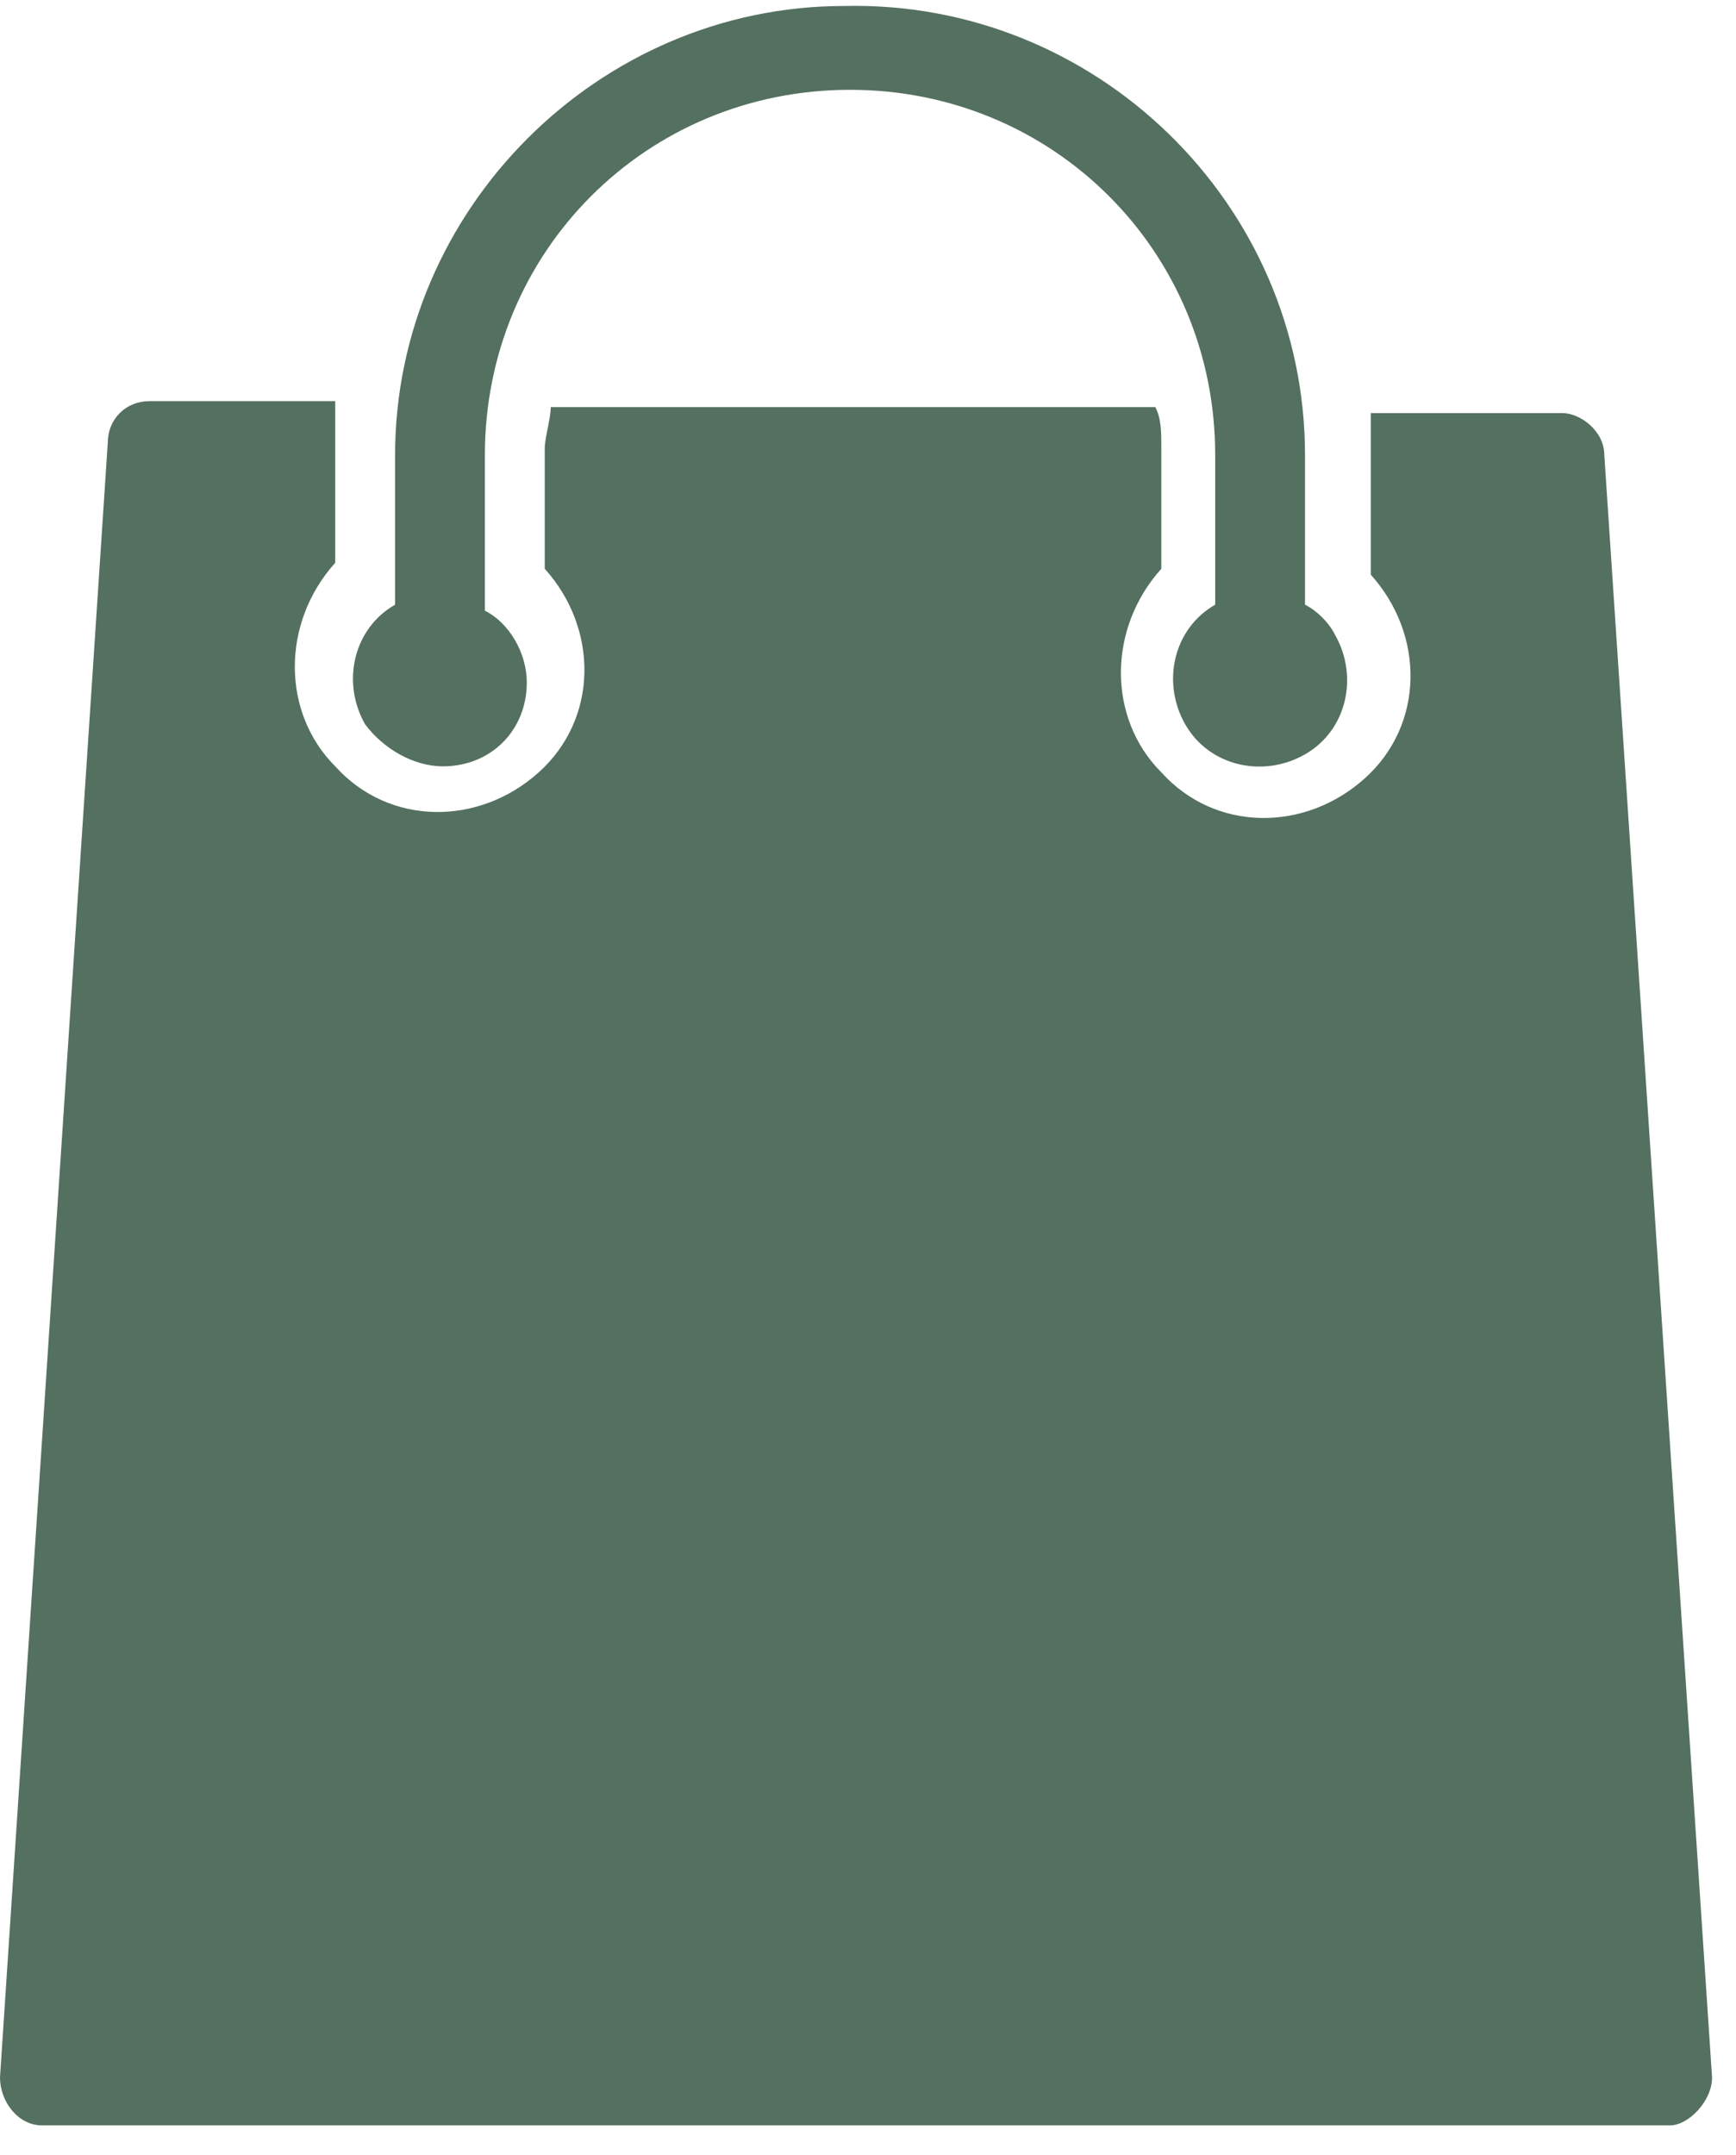
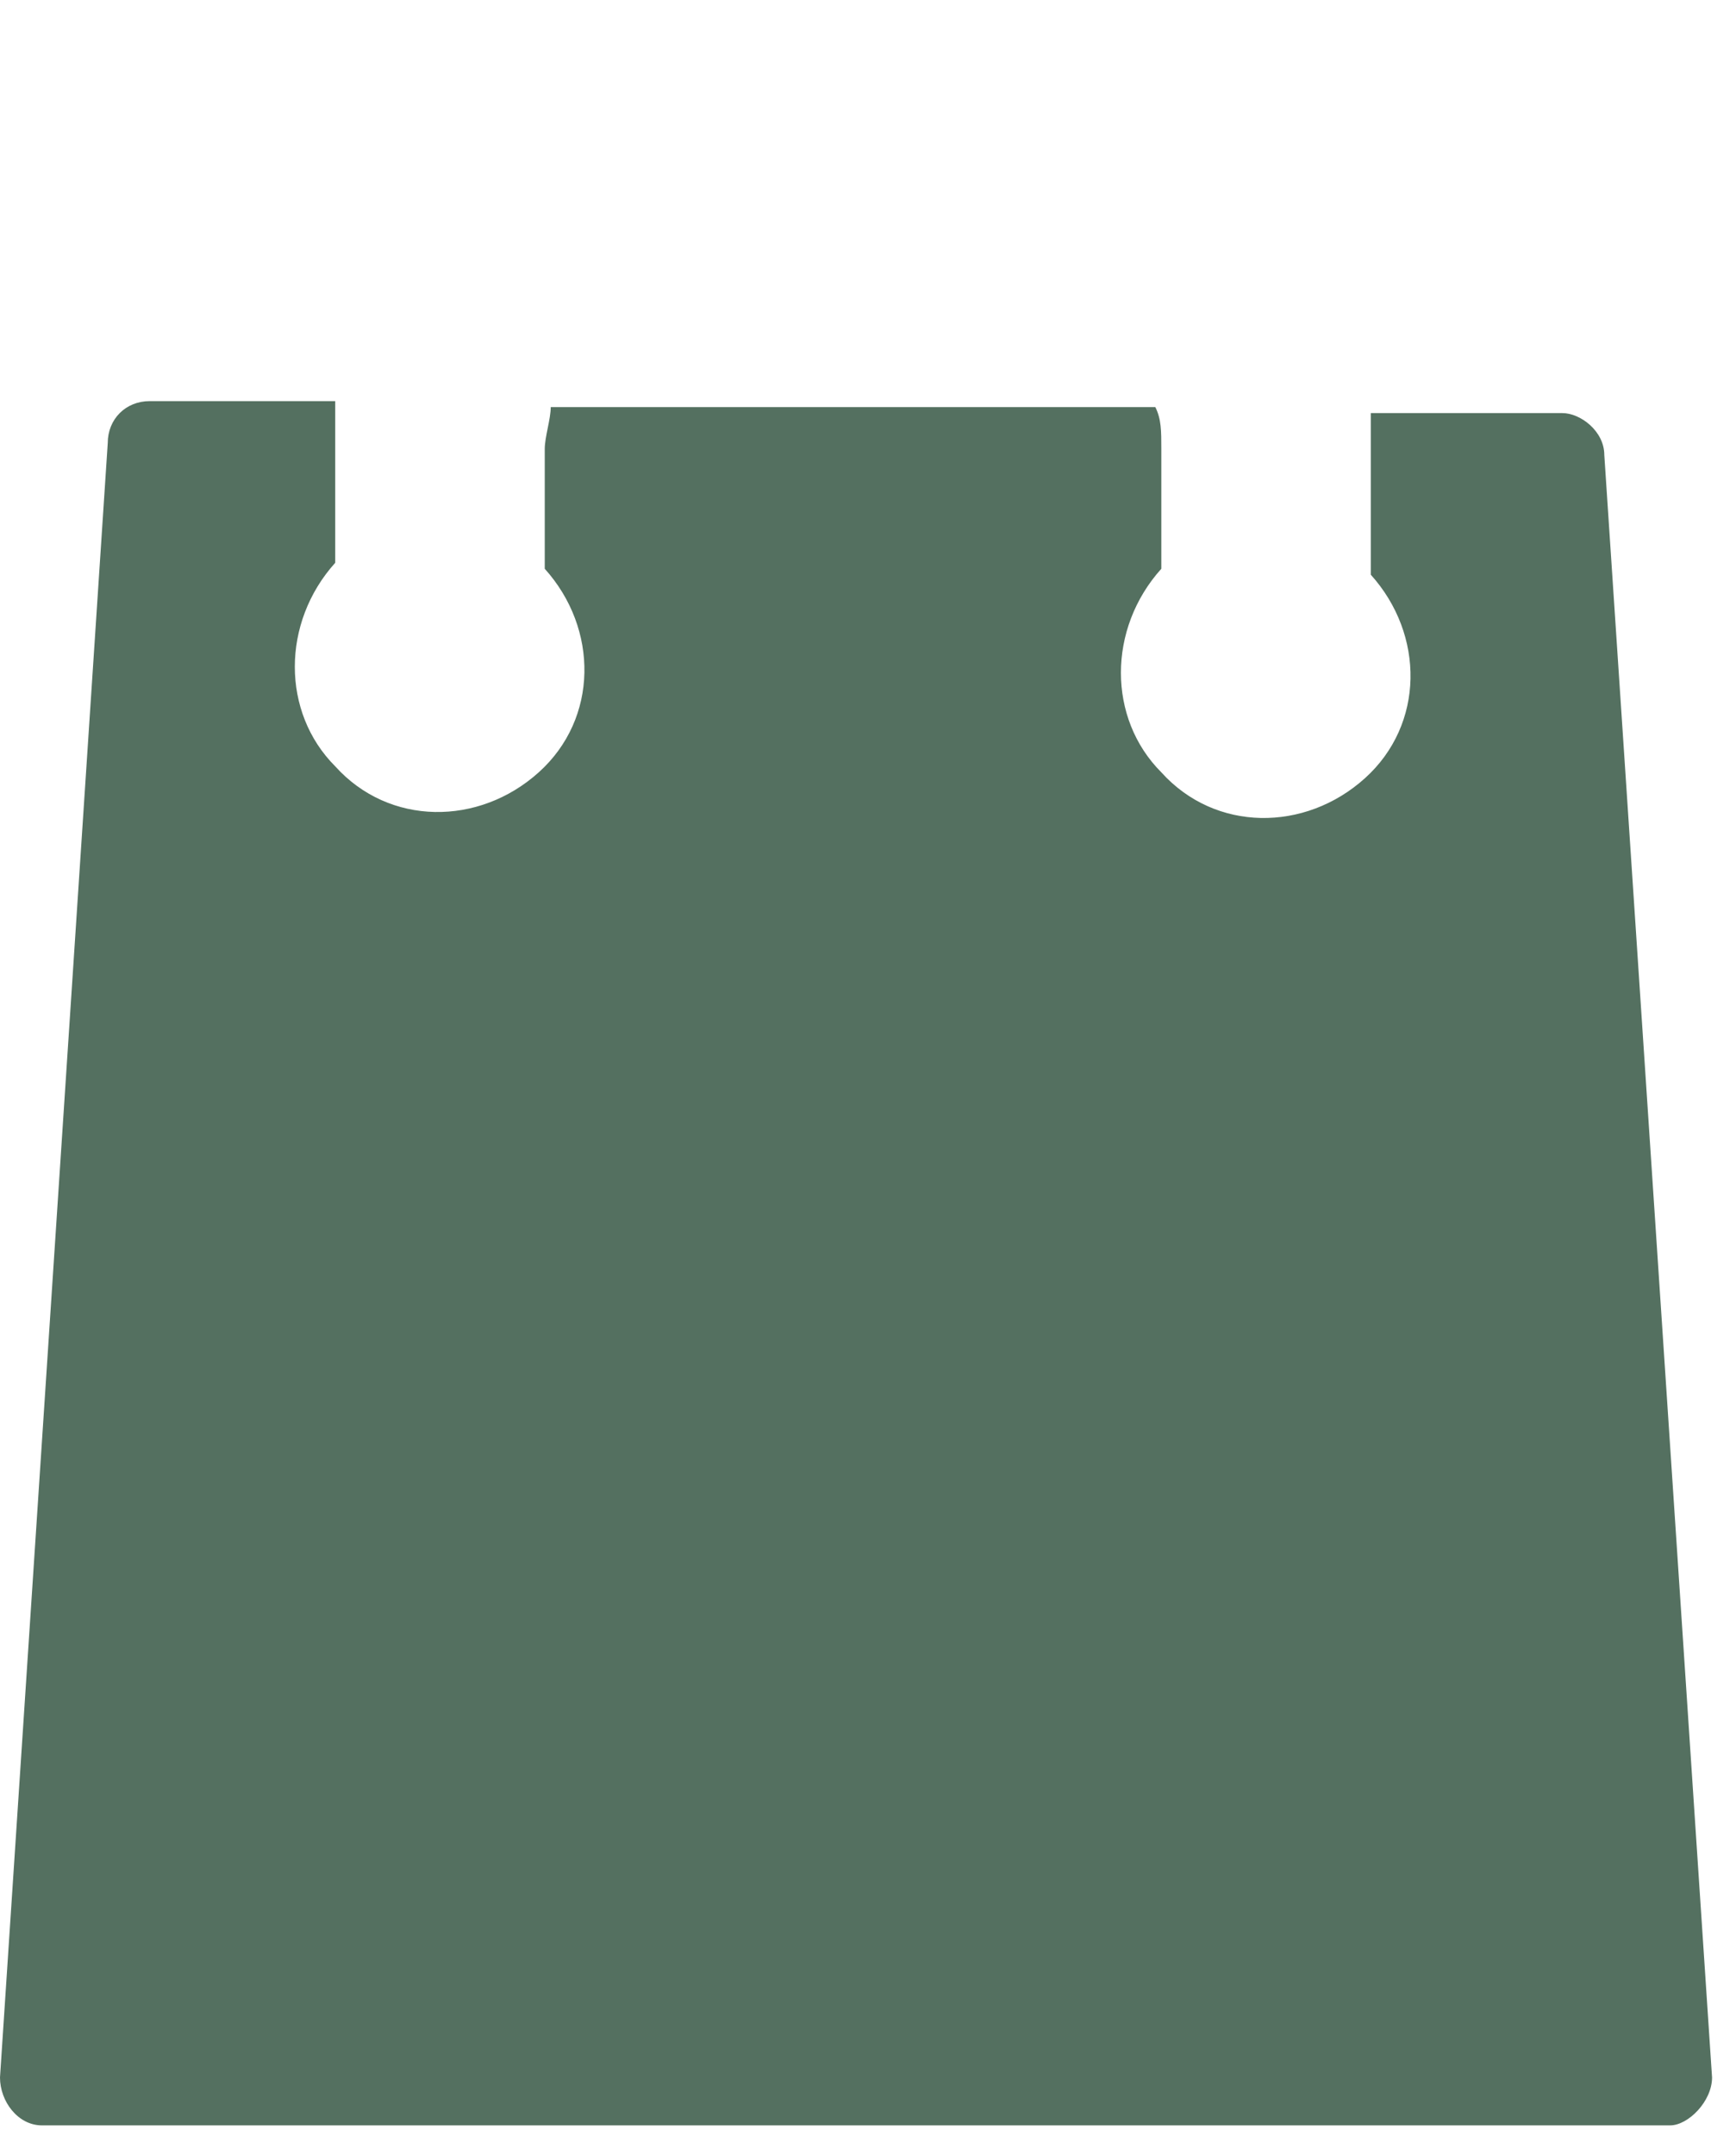
<svg xmlns="http://www.w3.org/2000/svg" version="1.2" viewBox="0 0 29 36" width="29" height="36">
  <title>Shopping-Teal-01-svg</title>
  <style> .s0 { fill: #547060 } </style>
  <g id="Group_6739">
-     <path id="Path_13430" class="s0" d="m7.4 12.8c0.8 0 1.4-0.6 1.4-1.4 0-0.5-0.3-1-0.7-1.2v-2.6c0-3.4 2.7-6.1 6.1-6.1 3.4 0 6.1 2.7 6.1 6.1v2.5c-0.7 0.4-0.9 1.3-0.5 2 0.4 0.7 1.3 0.9 2 0.5 0.7-0.4 0.9-1.3 0.5-2-0.1-0.2-0.3-0.4-0.5-0.5v-2.5c0-4.2-3.5-7.6-7.7-7.5-4.1 0-7.5 3.4-7.5 7.5v2.5c-0.7 0.4-0.9 1.3-0.5 2 0.3 0.4 0.8 0.7 1.3 0.7z" />
    <path id="Path_13431" class="s0" d="m28.6 34.7l-1.8-27.1c0-0.4-0.4-0.7-0.7-0.7h-3.2c0 0.2 0 0.5 0 0.7v2c0.9 1 0.9 2.5-0.1 3.4-1 0.9-2.5 0.9-3.4-0.1-0.9-0.9-0.9-2.4 0-3.4v-2c0-0.3 0-0.5-0.1-0.7h-10.1c0 0.2-0.1 0.5-0.1 0.7v2c0.9 1 0.9 2.5-0.1 3.4-1 0.9-2.5 0.9-3.4-0.1-0.9-0.9-0.9-2.4 0-3.4v-2c0-0.3 0-0.5 0-0.7h-3.1c-0.4 0-0.7 0.3-0.7 0.7l-1.8 27.3c0 0.4 0.3 0.8 0.7 0.8 0 0 0 0 0.1 0h27.1c0.3 0 0.7-0.4 0.7-0.8z" />
  </g>
</svg>